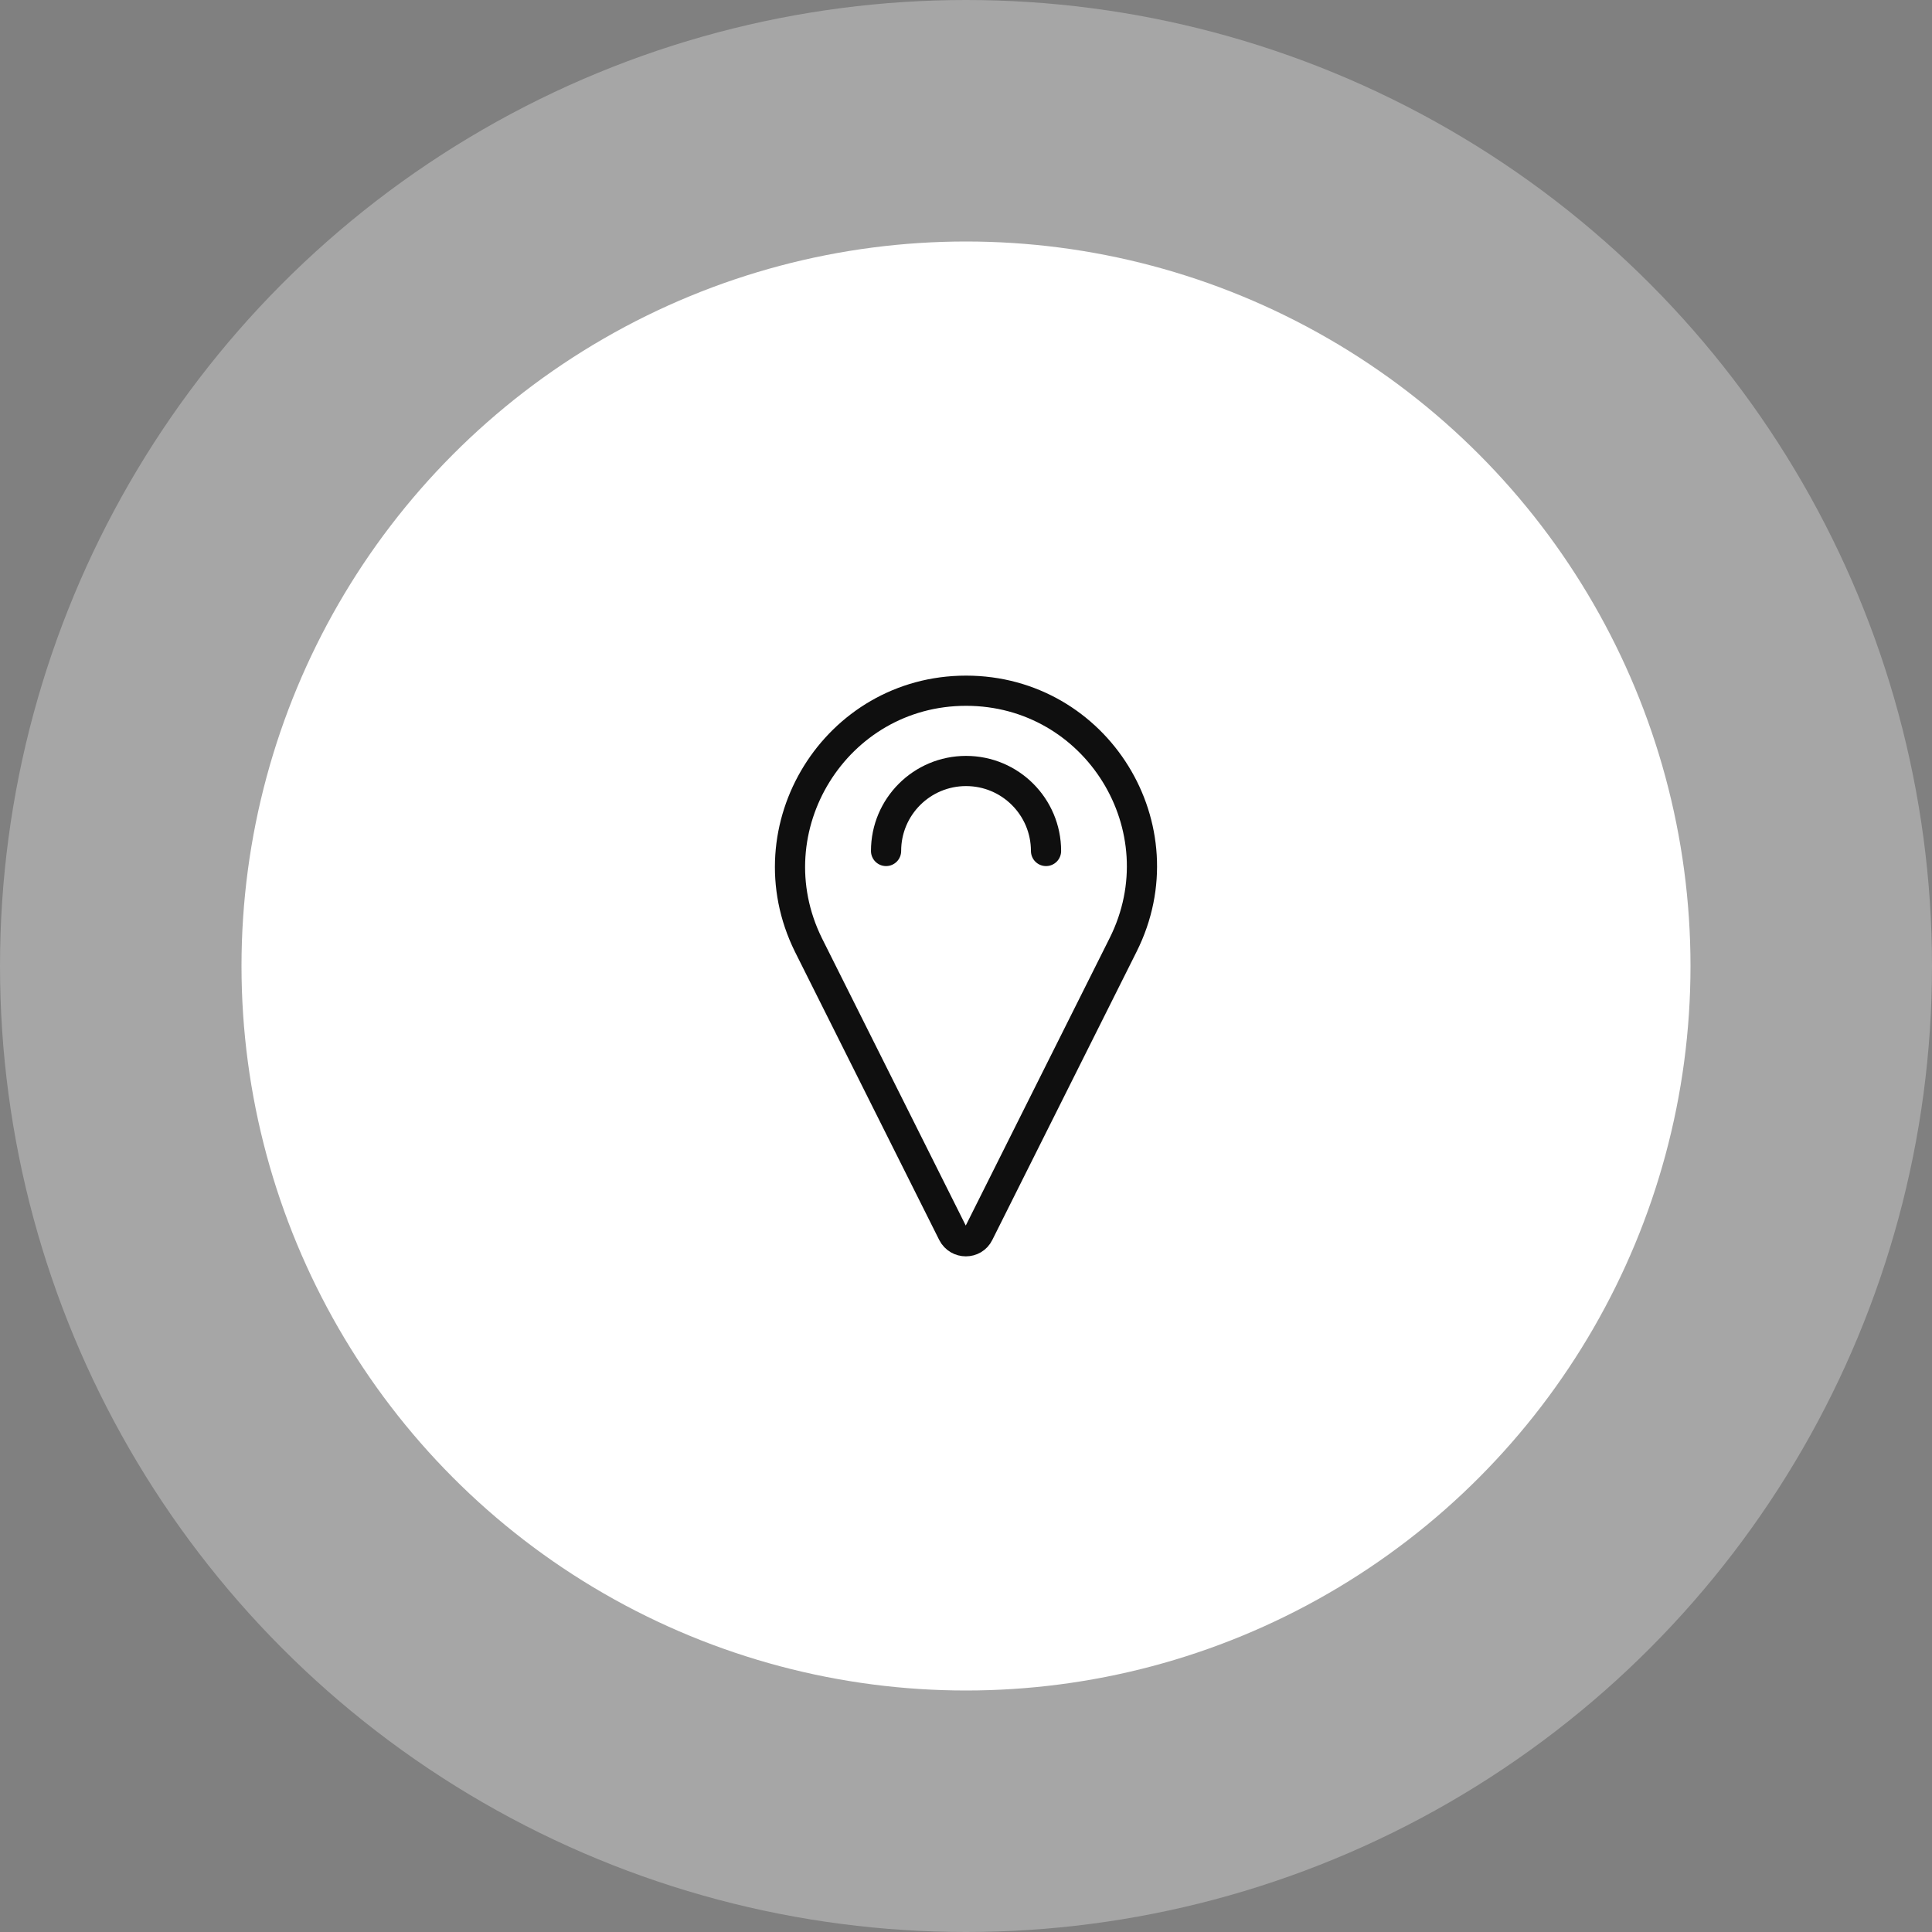
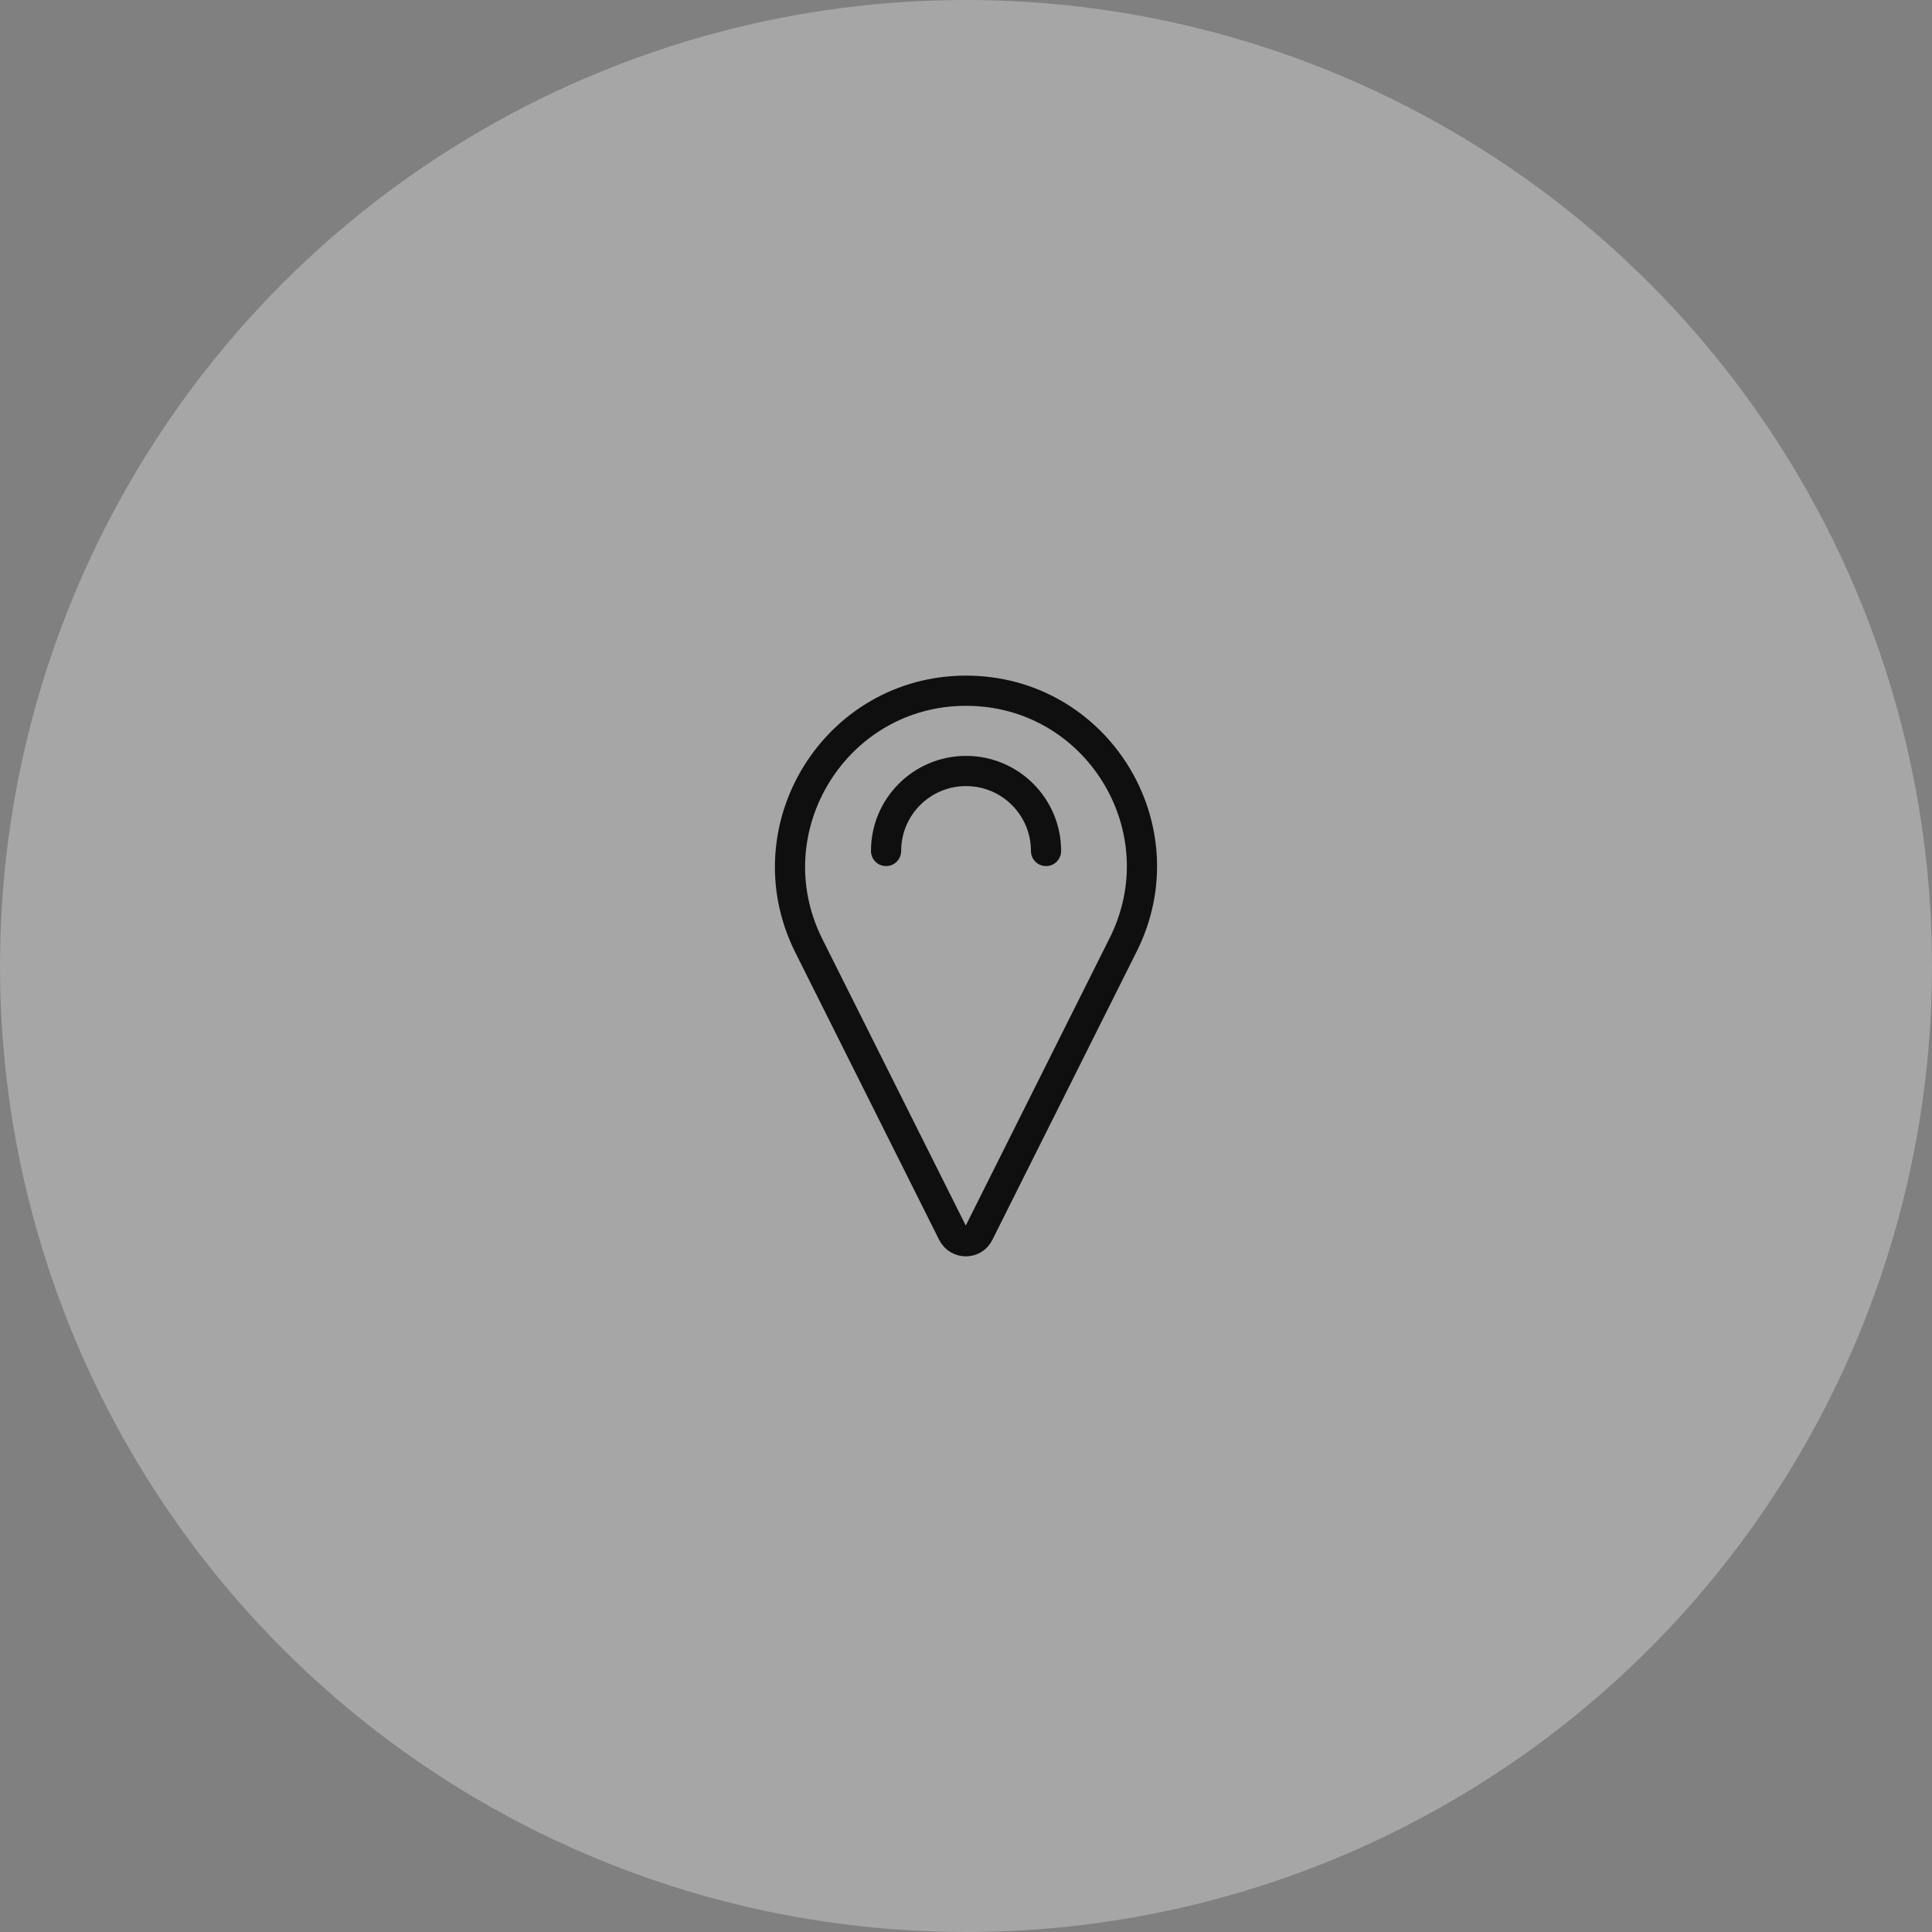
<svg xmlns="http://www.w3.org/2000/svg" fill="none" viewBox="0 0 64 64" height="64" width="64">
  <rect x="0" y="0" width="64" height="64" fill="#808080" stroke="none" />
  <circle fill-opacity="0.3" fill="white" r="32" cy="32" cx="32" />
-   <circle fill="white" r="24" cy="32" cx="32" />
  <path stroke-miterlimit="10" stroke="#0F0F0F" d="M32.002 22.881C36.331 22.881 39.144 27.431 37.205 31.3L32.424 40.852C32.251 41.207 31.742 41.207 31.56 40.852L26.779 31.3C24.869 27.431 27.682 22.881 32.002 22.881Z" />
  <path stroke-linecap="round" stroke-miterlimit="10" stroke="#0F0F0F" d="M29.352 28.19C29.352 26.721 30.542 25.54 32.001 25.54C33.47 25.54 34.651 26.73 34.651 28.19" />
</svg>